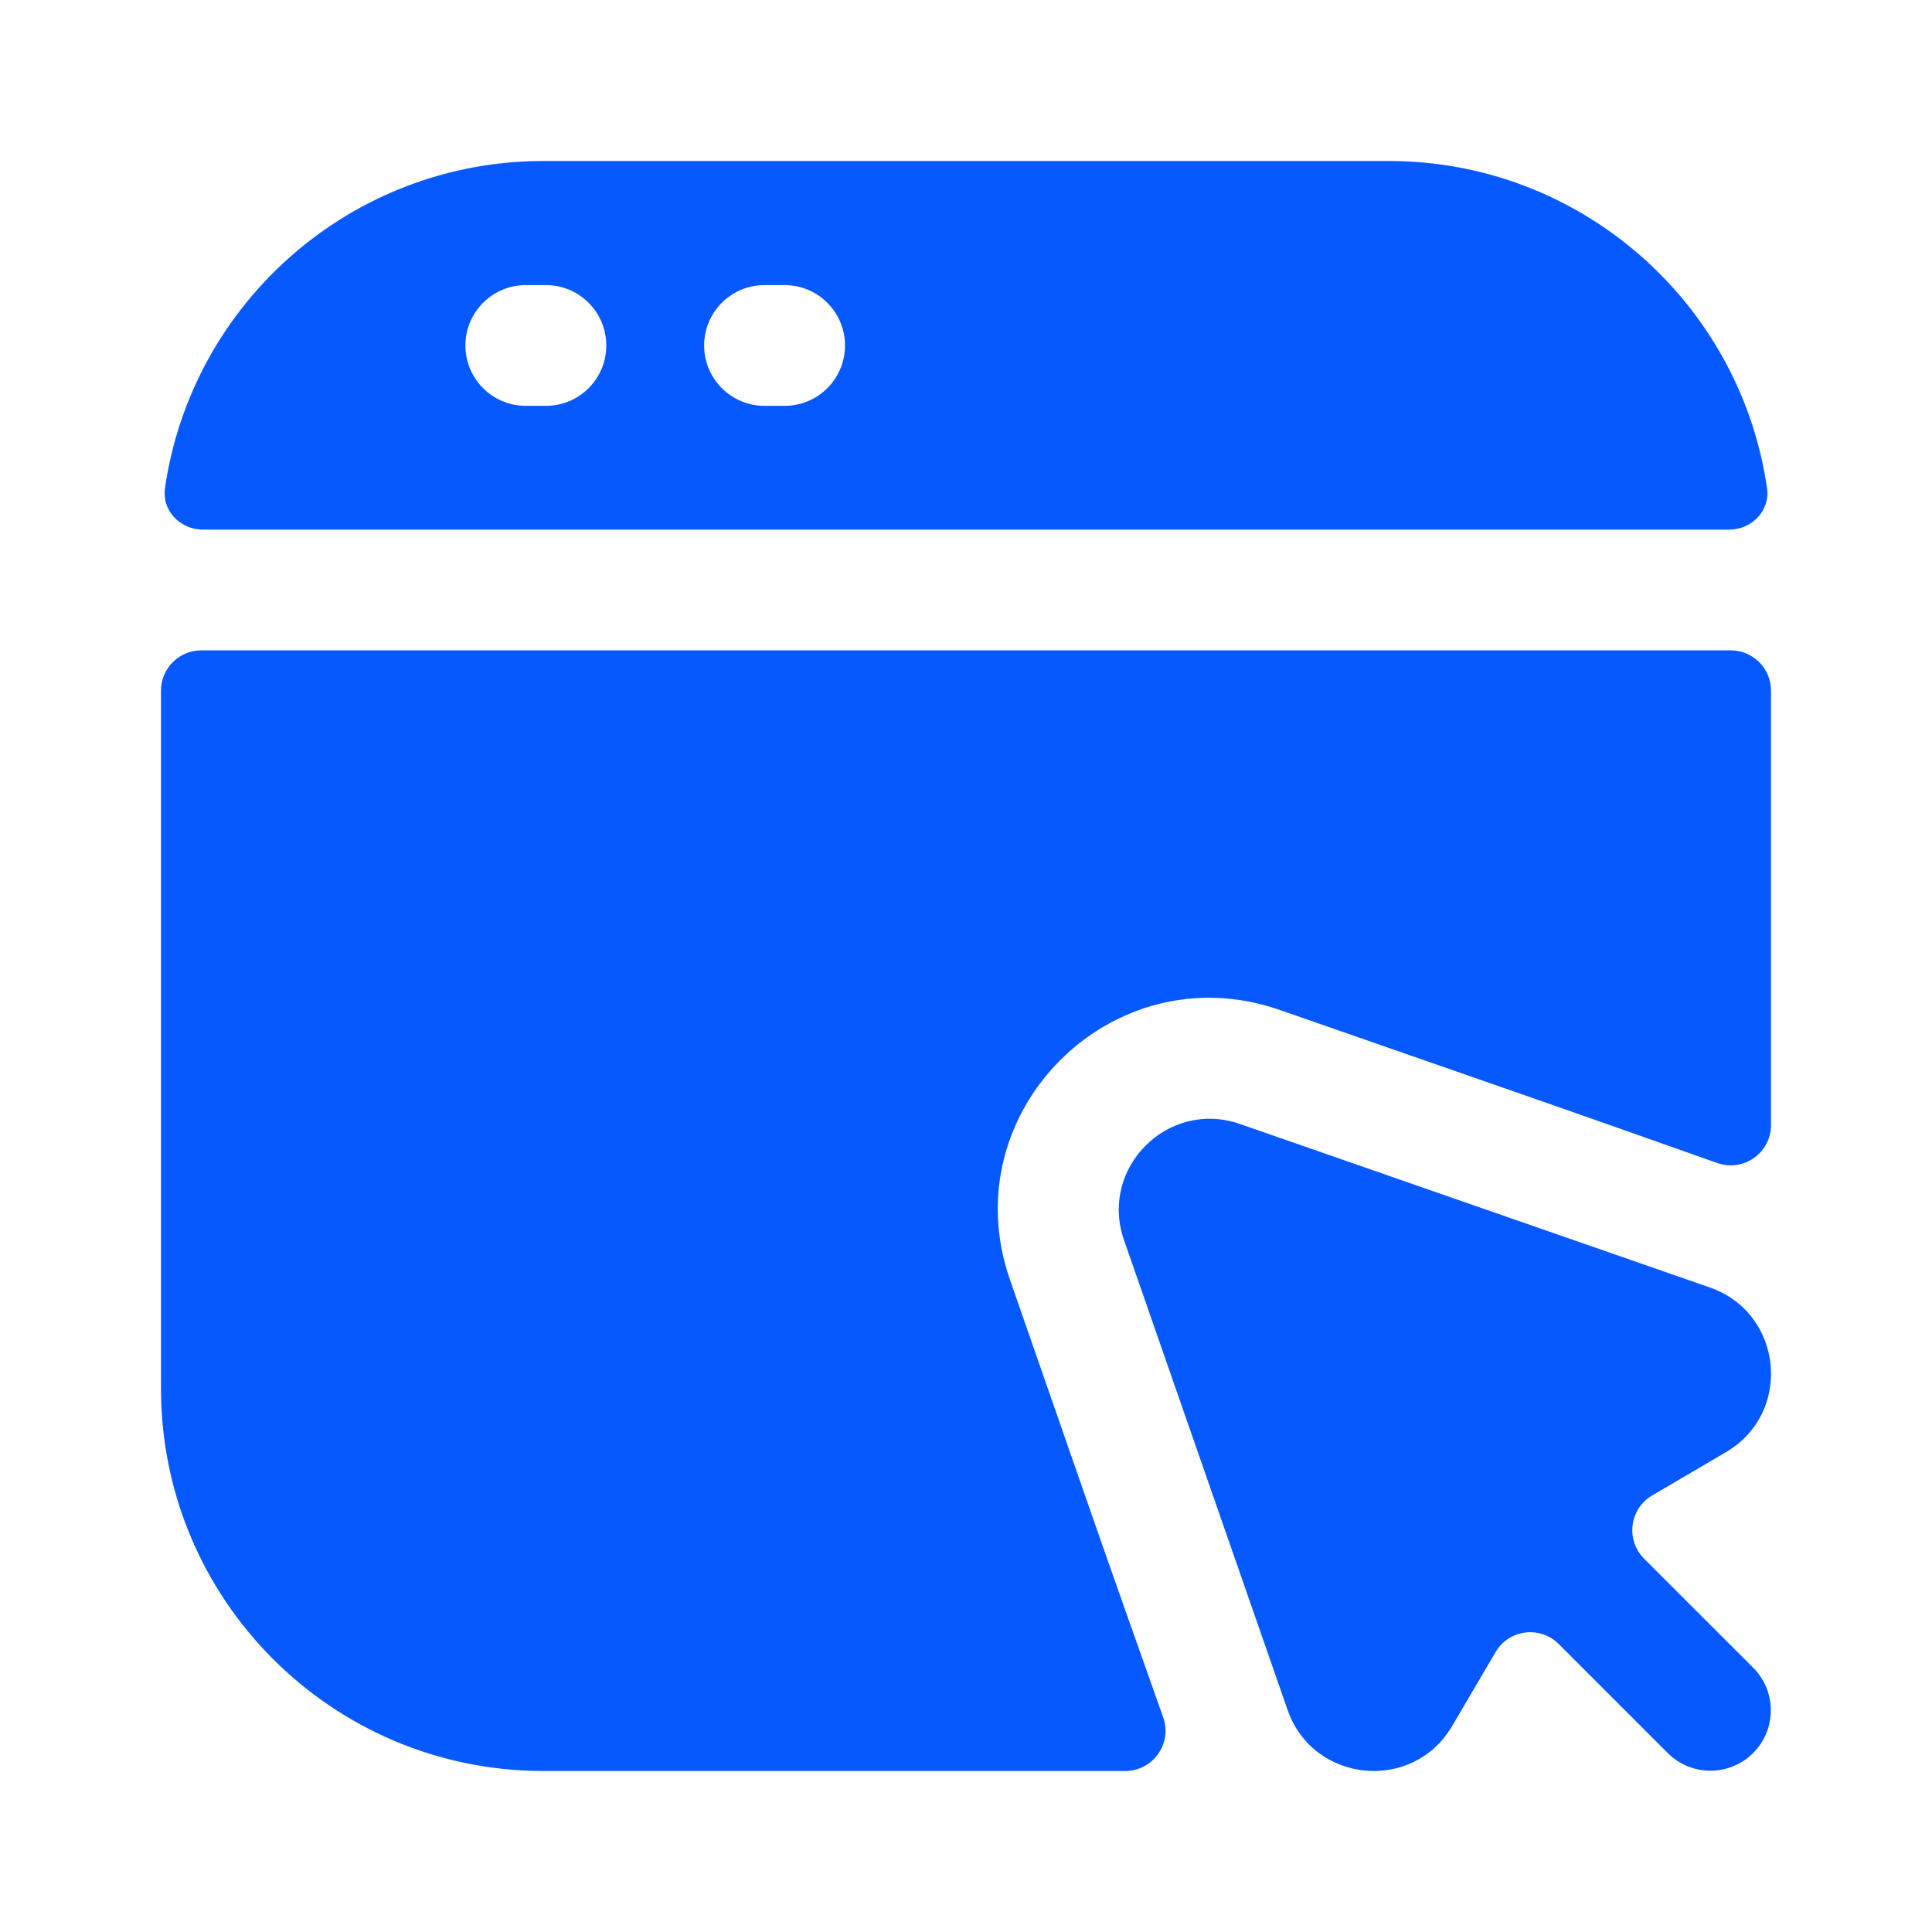
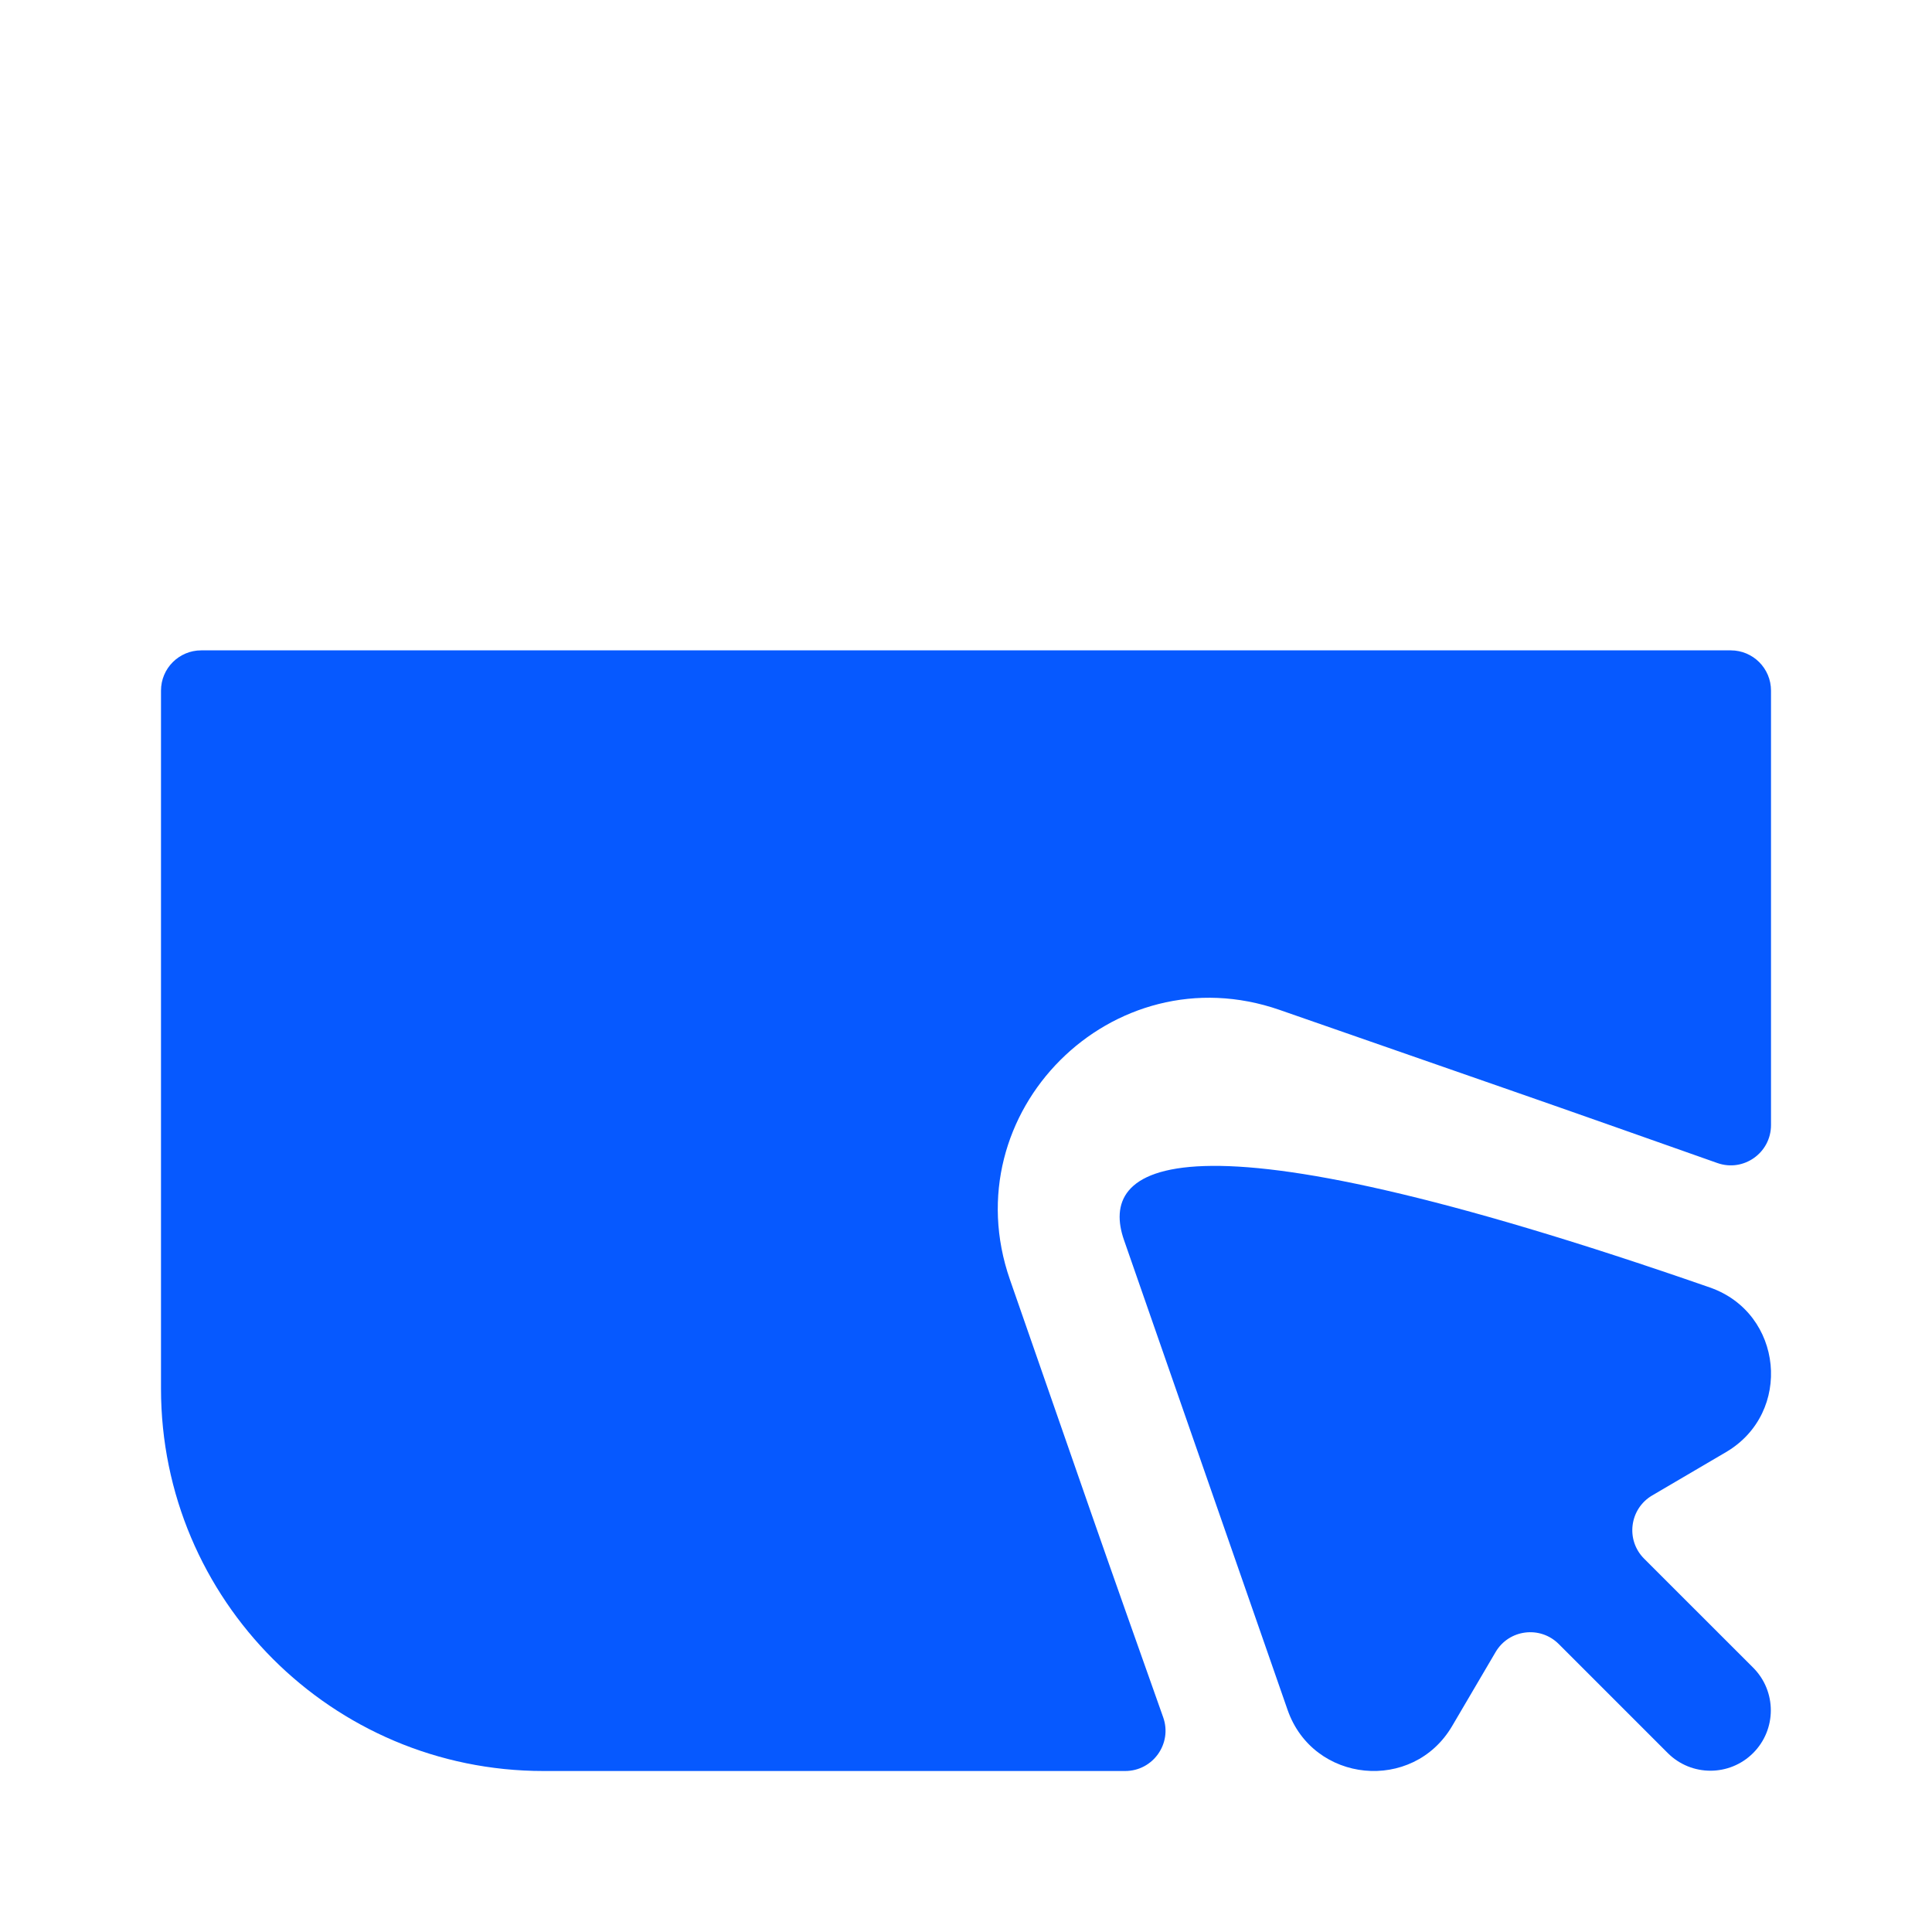
<svg xmlns="http://www.w3.org/2000/svg" width="48" height="48" viewBox="0 0 48 48" fill="none">
-   <path d="M42.481 31.987L30.806 27.925C29.019 27.303 27.303 29.019 27.925 30.807L31.989 42.48C32.623 44.303 35.101 44.546 36.078 42.883L37.157 41.046C37.488 40.481 38.263 40.383 38.726 40.845L41.435 43.554C42.02 44.139 42.97 44.139 43.556 43.554C44.142 42.968 44.142 42.018 43.556 41.432L40.847 38.724C40.384 38.261 40.484 37.486 41.048 37.154L42.883 36.077C44.547 35.099 44.304 32.621 42.481 31.987Z" fill="#0659FF" />
-   <path fill-rule="evenodd" clip-rule="evenodd" d="M4.099 12.126C4.018 12.686 4.476 13.158 5.042 13.158H42.958C43.524 13.158 43.983 12.686 43.901 12.126C43.236 7.53 39.28 4 34.5 4H13.5C8.72 4 4.765 7.53 4.099 12.126ZM13.063 7.083C12.234 7.083 11.563 7.755 11.563 8.583C11.563 9.411 12.234 10.083 13.063 10.083H13.563C14.391 10.083 15.063 9.411 15.063 8.583C15.063 7.755 14.391 7.083 13.563 7.083H13.063ZM17.494 8.583C17.494 7.755 18.166 7.083 18.994 7.083H19.494C20.323 7.083 20.994 7.755 20.994 8.583C20.994 9.411 20.323 10.083 19.494 10.083H18.994C18.166 10.083 17.494 9.411 17.494 8.583Z" fill="#0659FF" />
+   <path d="M42.481 31.987C29.019 27.303 27.303 29.019 27.925 30.807L31.989 42.48C32.623 44.303 35.101 44.546 36.078 42.883L37.157 41.046C37.488 40.481 38.263 40.383 38.726 40.845L41.435 43.554C42.02 44.139 42.97 44.139 43.556 43.554C44.142 42.968 44.142 42.018 43.556 41.432L40.847 38.724C40.384 38.261 40.484 37.486 41.048 37.154L42.883 36.077C44.547 35.099 44.304 32.621 42.481 31.987Z" fill="#0659FF" />
  <path d="M4 17.158C4 16.605 4.448 16.158 5 16.158H43C43.552 16.158 44 16.605 44 17.158V27.952C44 28.642 43.318 29.126 42.667 28.895C41.235 28.389 38.982 27.593 37.629 27.123L31.792 25.091C27.635 23.645 23.645 27.636 25.092 31.793L27.123 37.63C27.594 38.983 28.391 41.234 28.899 42.666C29.13 43.317 28.646 44 27.955 44H13.5C8.253 44 4 39.747 4 34.5V17.158Z" fill="#0659FF" />
</svg>